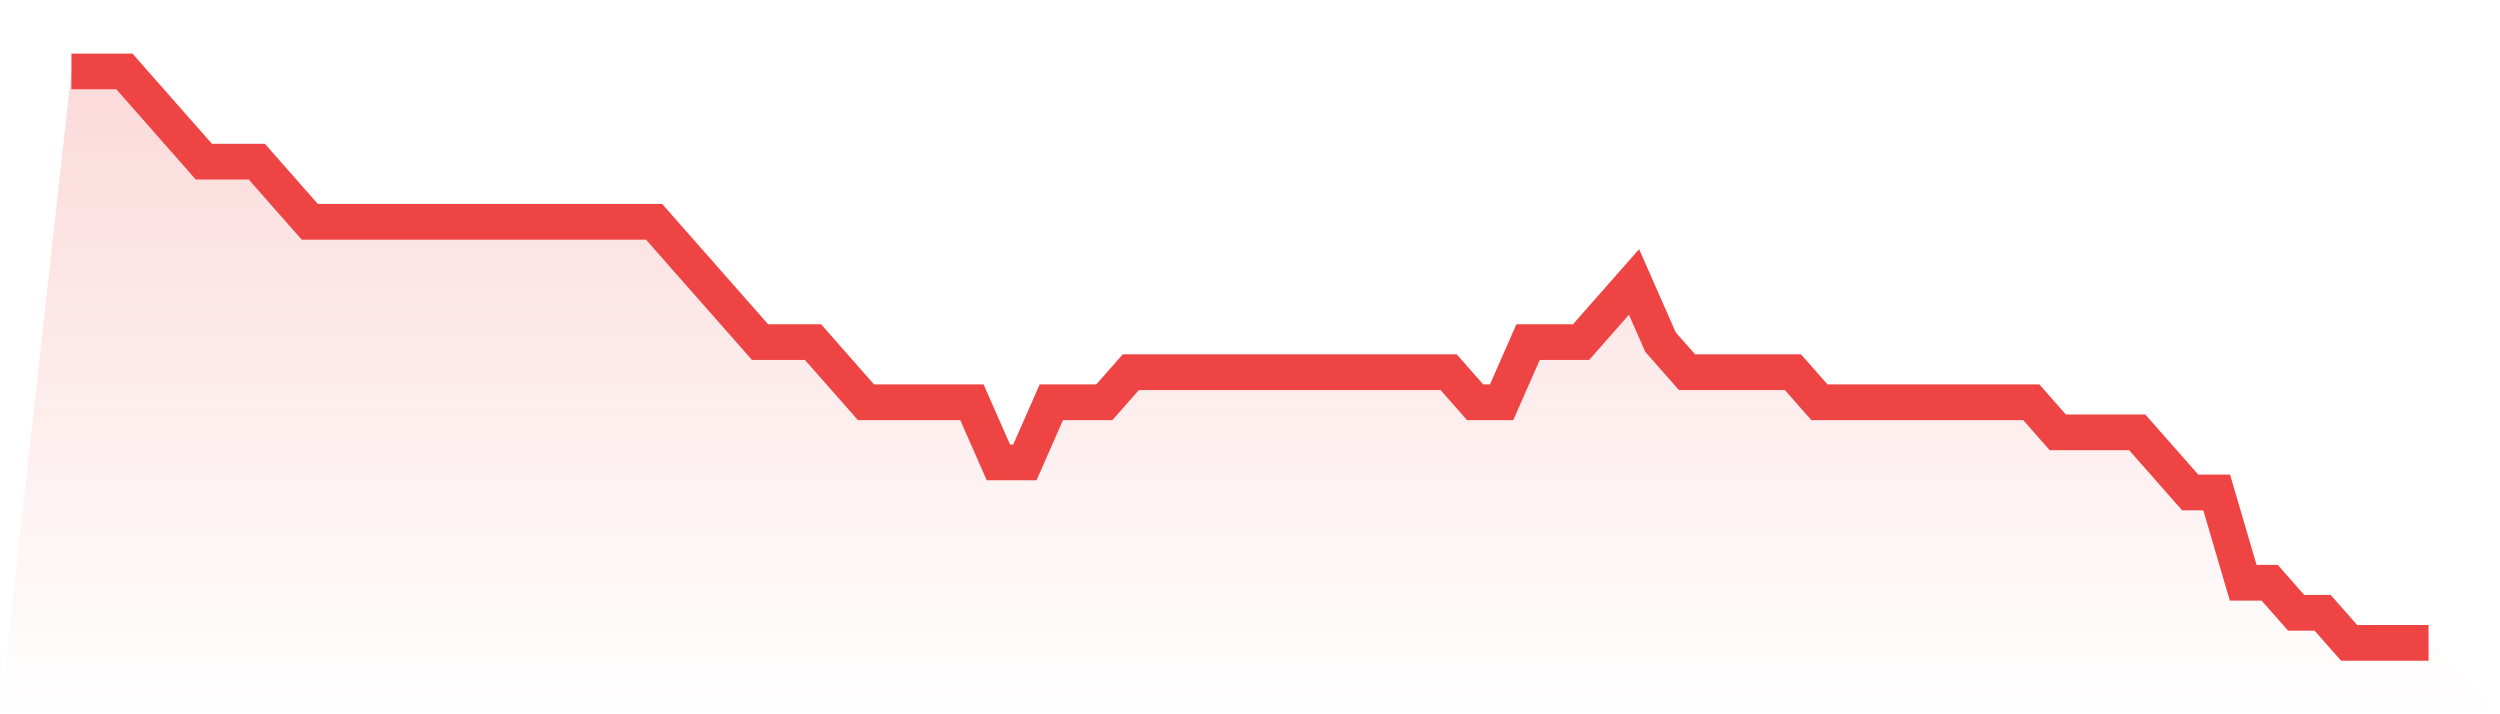
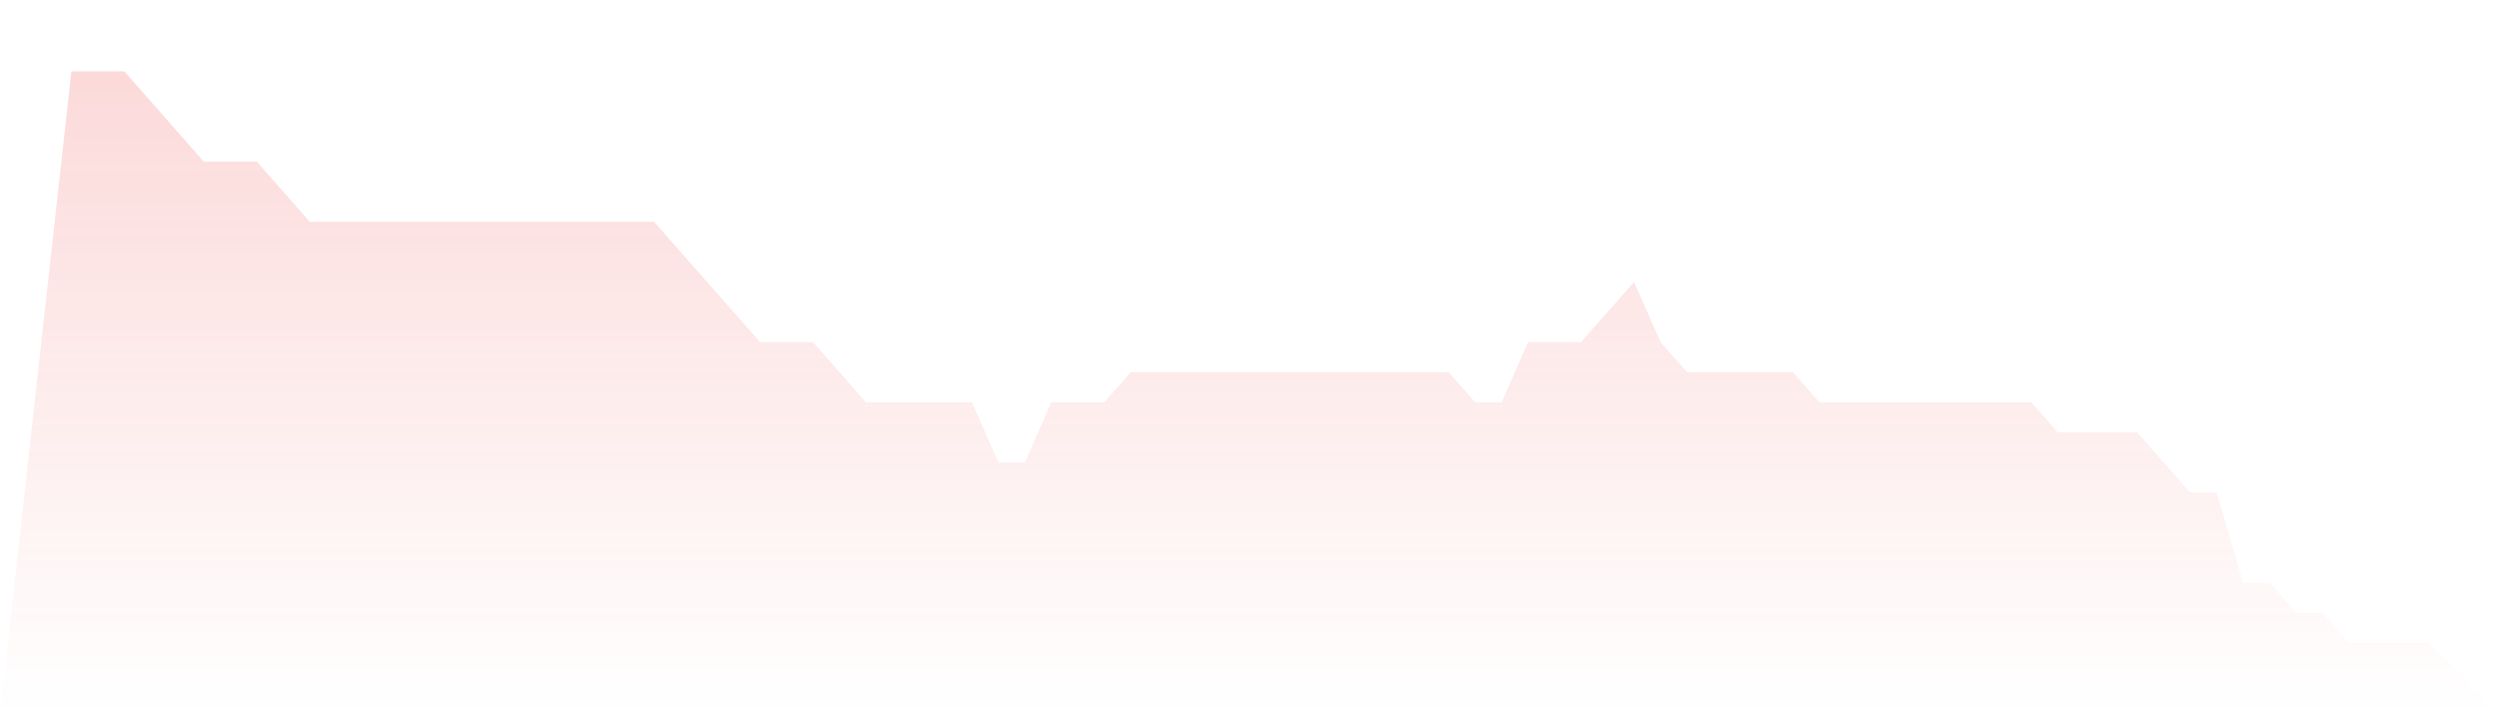
<svg xmlns="http://www.w3.org/2000/svg" viewBox="0 0 140 40">
  <defs>
    <linearGradient id="gradient" x1="0" x2="0" y1="0" y2="1">
      <stop offset="0%" stop-color="#ef4444" stop-opacity="0.2" />
      <stop offset="100%" stop-color="#ef4444" stop-opacity="0" />
    </linearGradient>
  </defs>
  <path d="M4,4 L4,4 L5.483,4 L6.966,4 L8.449,5.684 L9.933,7.368 L11.416,9.053 L12.899,9.053 L14.382,9.053 L15.865,10.737 L17.348,12.421 L18.831,12.421 L20.315,12.421 L21.798,12.421 L23.281,12.421 L24.764,12.421 L26.247,12.421 L27.73,12.421 L29.213,12.421 L30.697,12.421 L32.18,12.421 L33.663,12.421 L35.146,12.421 L36.629,12.421 L38.112,14.105 L39.596,15.789 L41.079,17.474 L42.562,19.158 L44.045,19.158 L45.528,19.158 L47.011,20.842 L48.494,22.526 L49.978,22.526 L51.461,22.526 L52.944,22.526 L54.427,22.526 L55.91,25.895 L57.393,25.895 L58.876,22.526 L60.36,22.526 L61.843,22.526 L63.326,20.842 L64.809,20.842 L66.292,20.842 L67.775,20.842 L69.258,20.842 L70.742,20.842 L72.225,20.842 L73.708,20.842 L75.191,20.842 L76.674,20.842 L78.157,20.842 L79.64,20.842 L81.124,20.842 L82.607,22.526 L84.09,22.526 L85.573,19.158 L87.056,19.158 L88.539,19.158 L90.022,17.474 L91.506,15.789 L92.989,19.158 L94.472,20.842 L95.955,20.842 L97.438,20.842 L98.921,20.842 L100.404,20.842 L101.888,22.526 L103.371,22.526 L104.854,22.526 L106.337,22.526 L107.82,22.526 L109.303,22.526 L110.787,22.526 L112.27,22.526 L113.753,22.526 L115.236,24.211 L116.719,24.211 L118.202,24.211 L119.685,24.211 L121.169,25.895 L122.652,27.579 L124.135,27.579 L125.618,32.632 L127.101,32.632 L128.584,34.316 L130.067,34.316 L131.551,36 L133.034,36 L134.517,36 L136,36 L140,40 L0,40 z" fill="url(#gradient)" />
-   <path d="M4,4 L4,4 L5.483,4 L6.966,4 L8.449,5.684 L9.933,7.368 L11.416,9.053 L12.899,9.053 L14.382,9.053 L15.865,10.737 L17.348,12.421 L18.831,12.421 L20.315,12.421 L21.798,12.421 L23.281,12.421 L24.764,12.421 L26.247,12.421 L27.73,12.421 L29.213,12.421 L30.697,12.421 L32.18,12.421 L33.663,12.421 L35.146,12.421 L36.629,12.421 L38.112,14.105 L39.596,15.789 L41.079,17.474 L42.562,19.158 L44.045,19.158 L45.528,19.158 L47.011,20.842 L48.494,22.526 L49.978,22.526 L51.461,22.526 L52.944,22.526 L54.427,22.526 L55.91,25.895 L57.393,25.895 L58.876,22.526 L60.36,22.526 L61.843,22.526 L63.326,20.842 L64.809,20.842 L66.292,20.842 L67.775,20.842 L69.258,20.842 L70.742,20.842 L72.225,20.842 L73.708,20.842 L75.191,20.842 L76.674,20.842 L78.157,20.842 L79.64,20.842 L81.124,20.842 L82.607,22.526 L84.09,22.526 L85.573,19.158 L87.056,19.158 L88.539,19.158 L90.022,17.474 L91.506,15.789 L92.989,19.158 L94.472,20.842 L95.955,20.842 L97.438,20.842 L98.921,20.842 L100.404,20.842 L101.888,22.526 L103.371,22.526 L104.854,22.526 L106.337,22.526 L107.82,22.526 L109.303,22.526 L110.787,22.526 L112.27,22.526 L113.753,22.526 L115.236,24.211 L116.719,24.211 L118.202,24.211 L119.685,24.211 L121.169,25.895 L122.652,27.579 L124.135,27.579 L125.618,32.632 L127.101,32.632 L128.584,34.316 L130.067,34.316 L131.551,36 L133.034,36 L134.517,36 L136,36" fill="none" stroke="#ef4444" stroke-width="2" />
</svg>